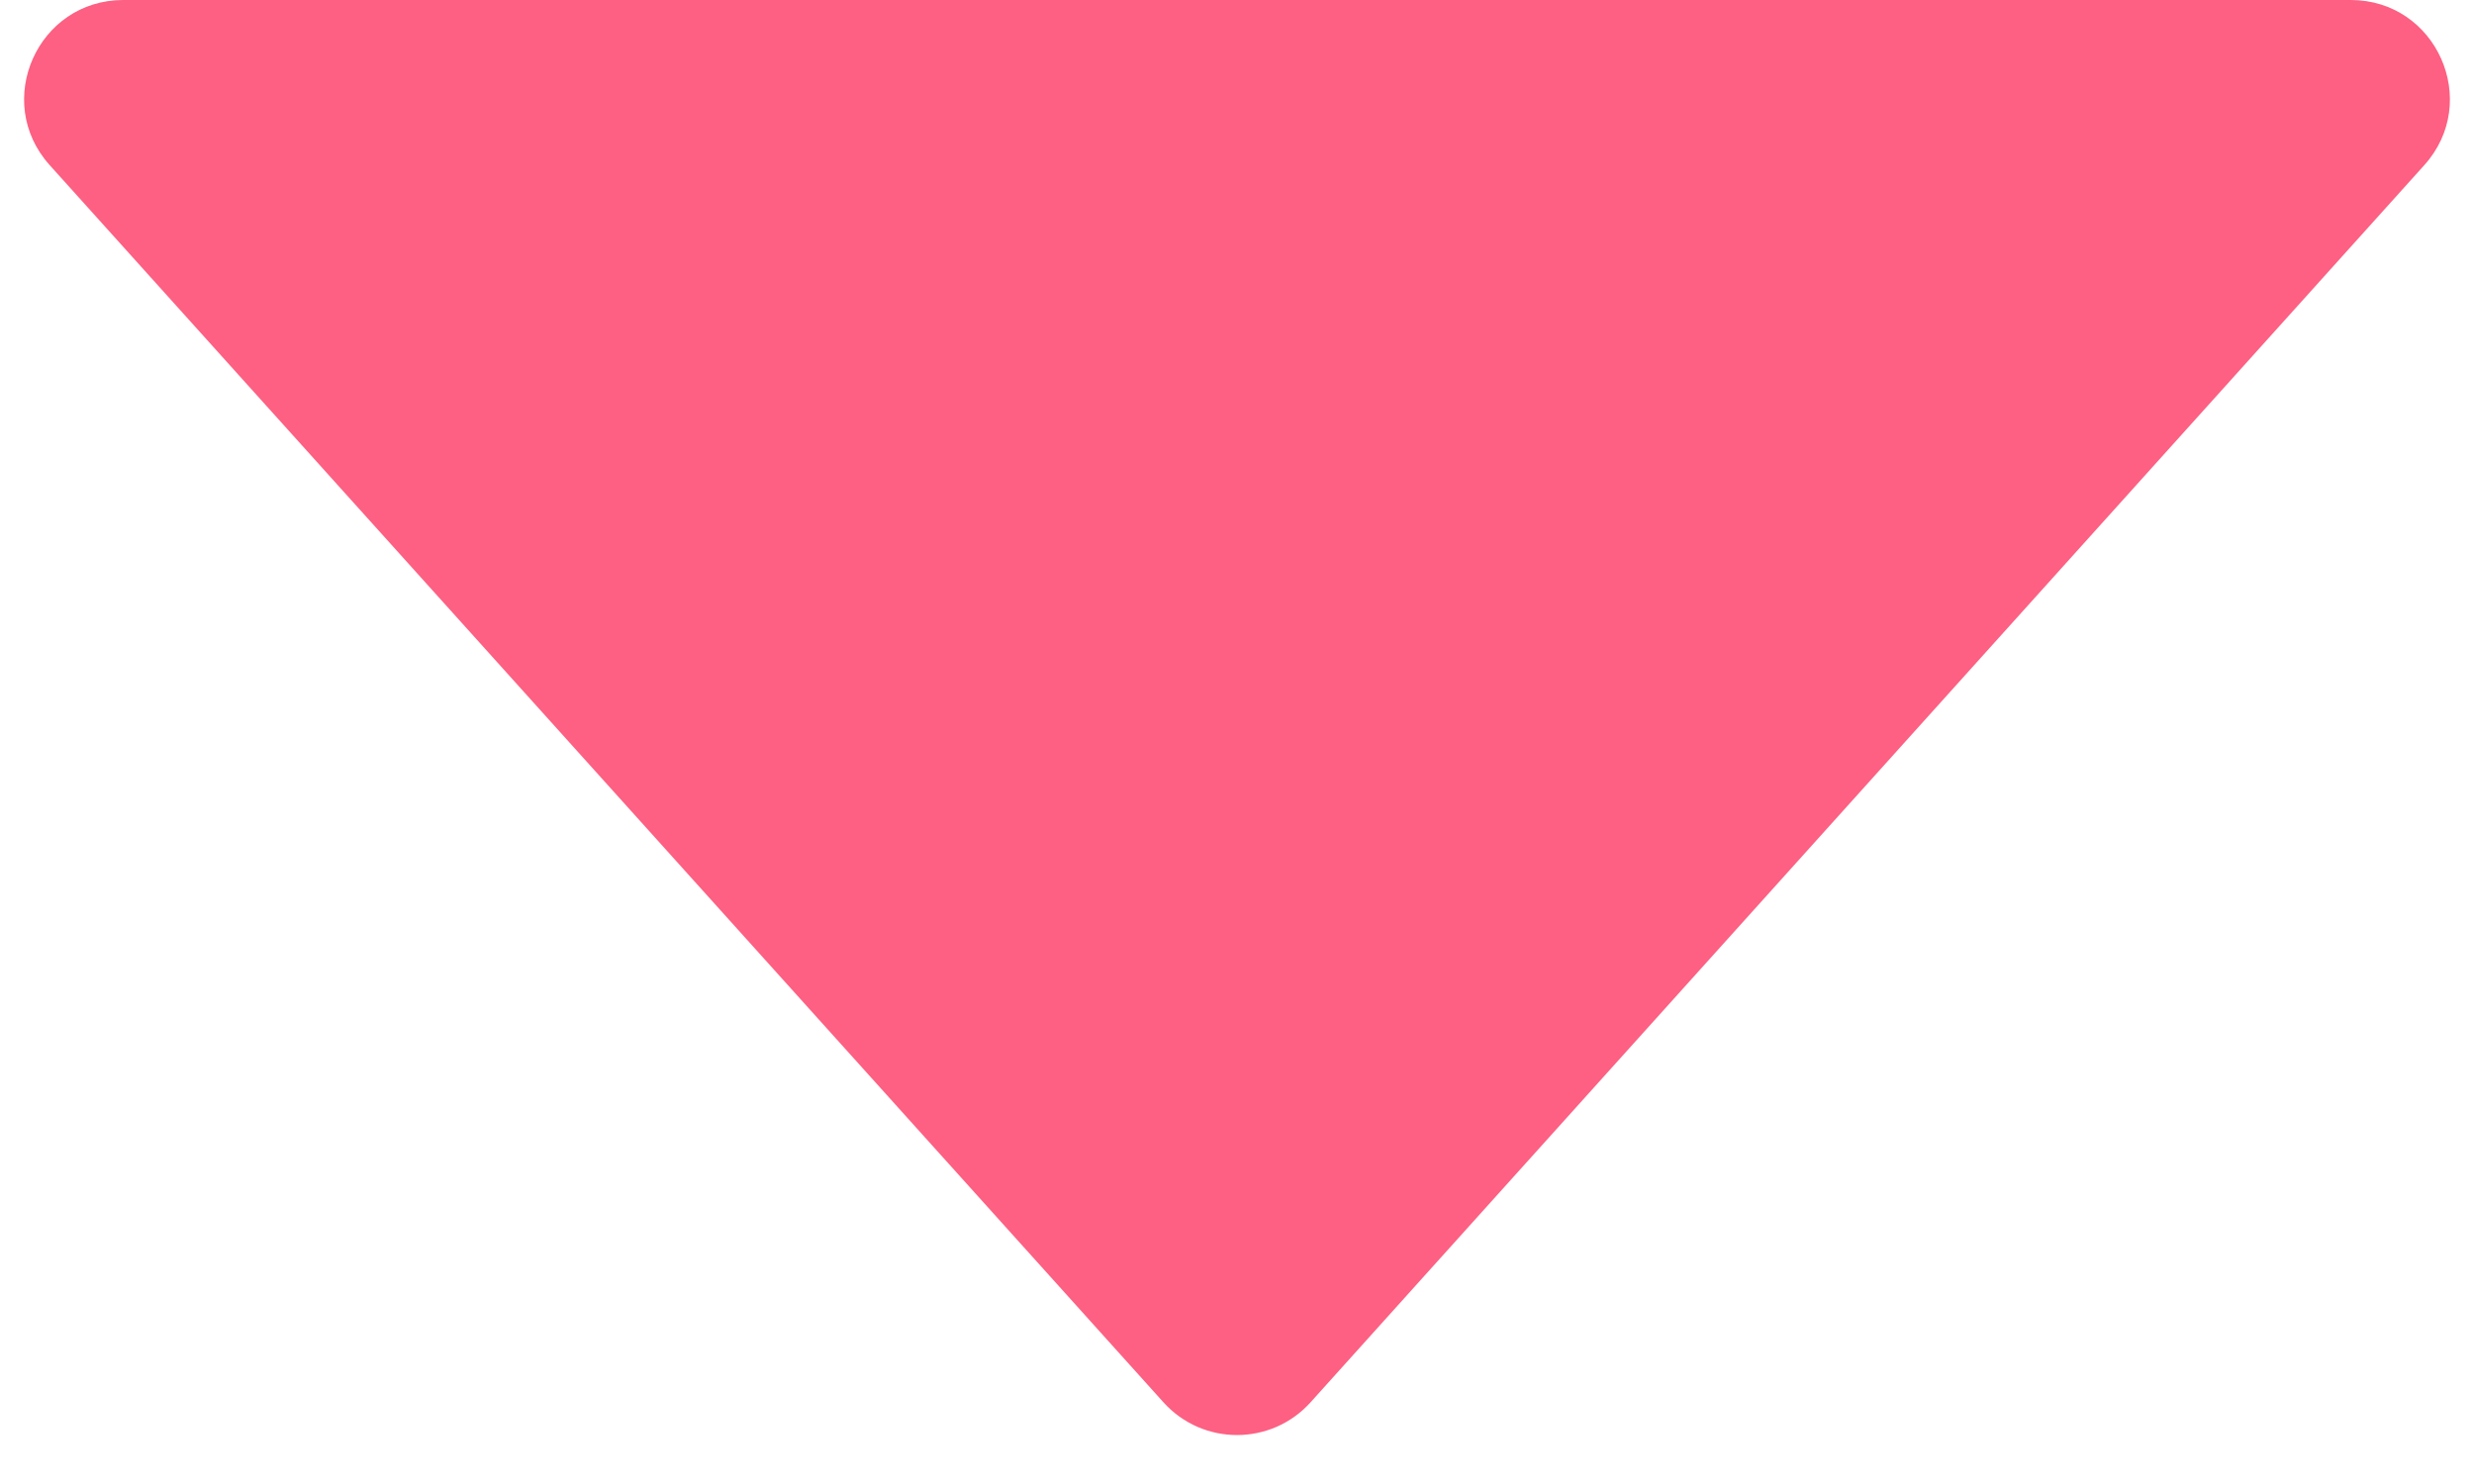
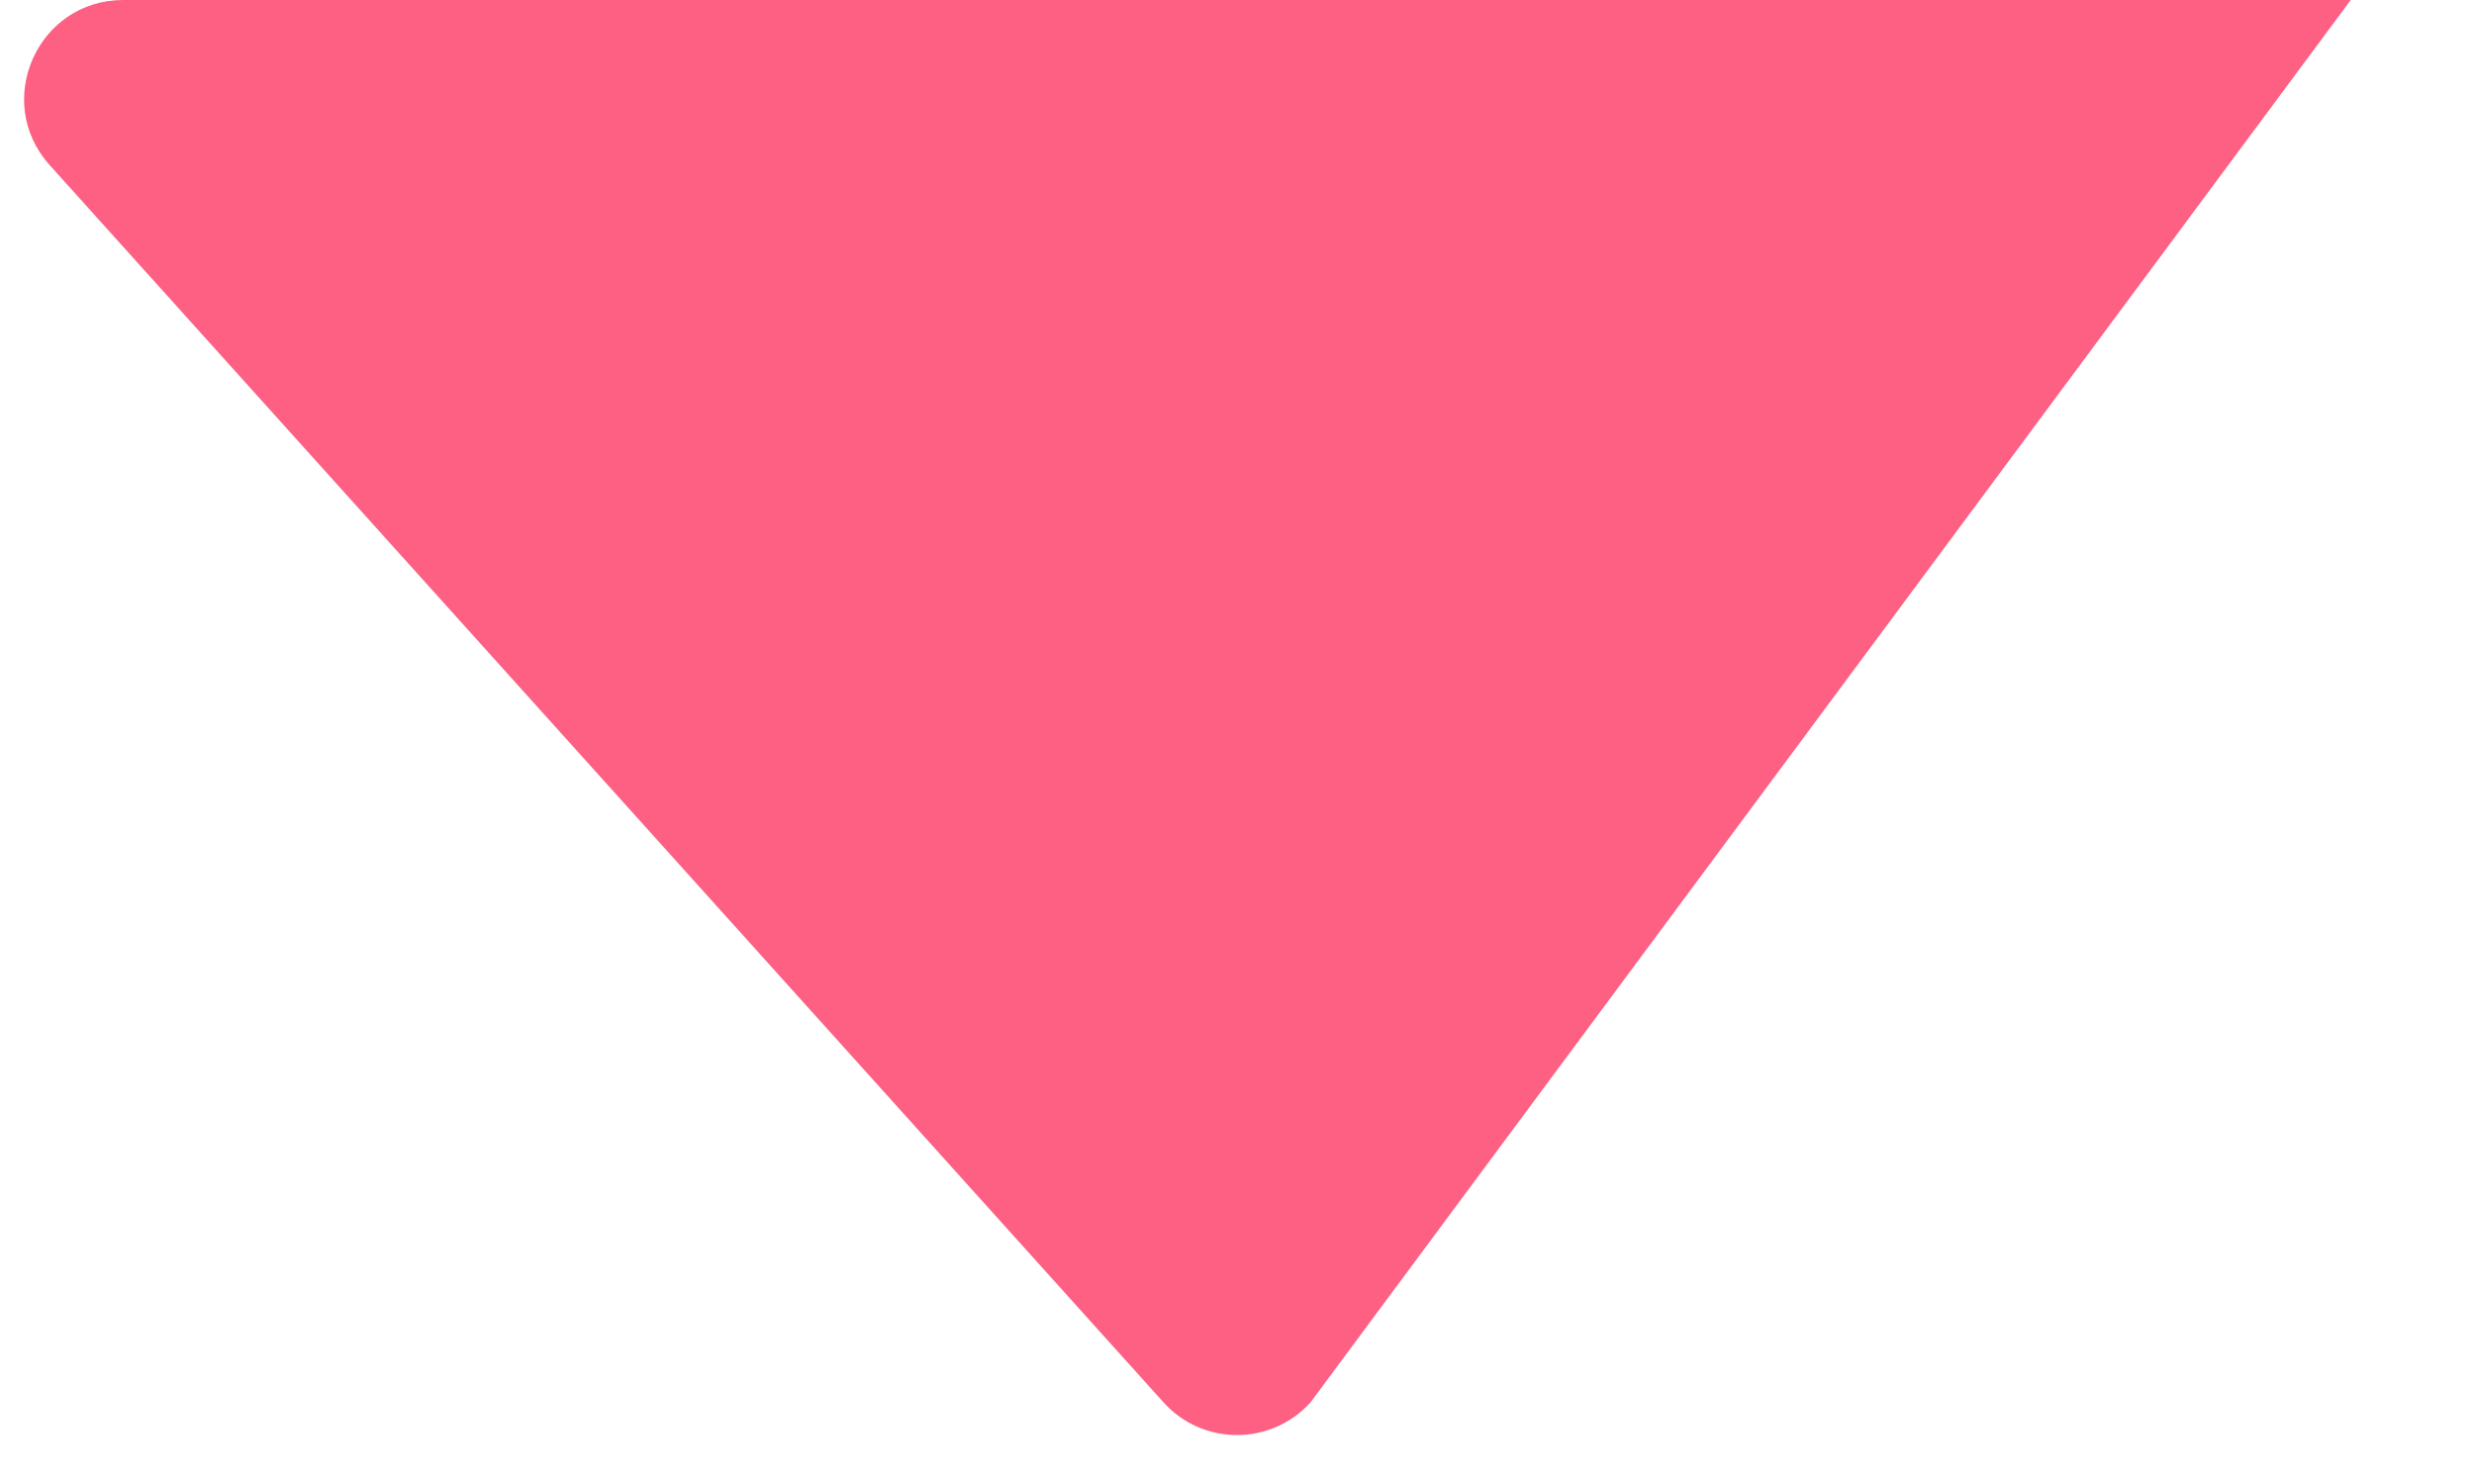
<svg xmlns="http://www.w3.org/2000/svg" width="50" height="30" viewBox="0 0 50 30" fill="none">
-   <path d="M26.487 28.348C25.692 29.231 24.308 29.231 23.513 28.348L1.004 3.338C-0.154 2.051 0.759 -2.57227e-06 2.491 -2.42089e-06L47.509 1.51476e-06C49.241 1.66613e-06 50.154 2.051 48.996 3.338L26.487 28.348Z" fill="#FD6082" />
+   <path d="M26.487 28.348C25.692 29.231 24.308 29.231 23.513 28.348L1.004 3.338C-0.154 2.051 0.759 -2.57227e-06 2.491 -2.42089e-06L47.509 1.51476e-06L26.487 28.348Z" fill="#FD6082" />
</svg>